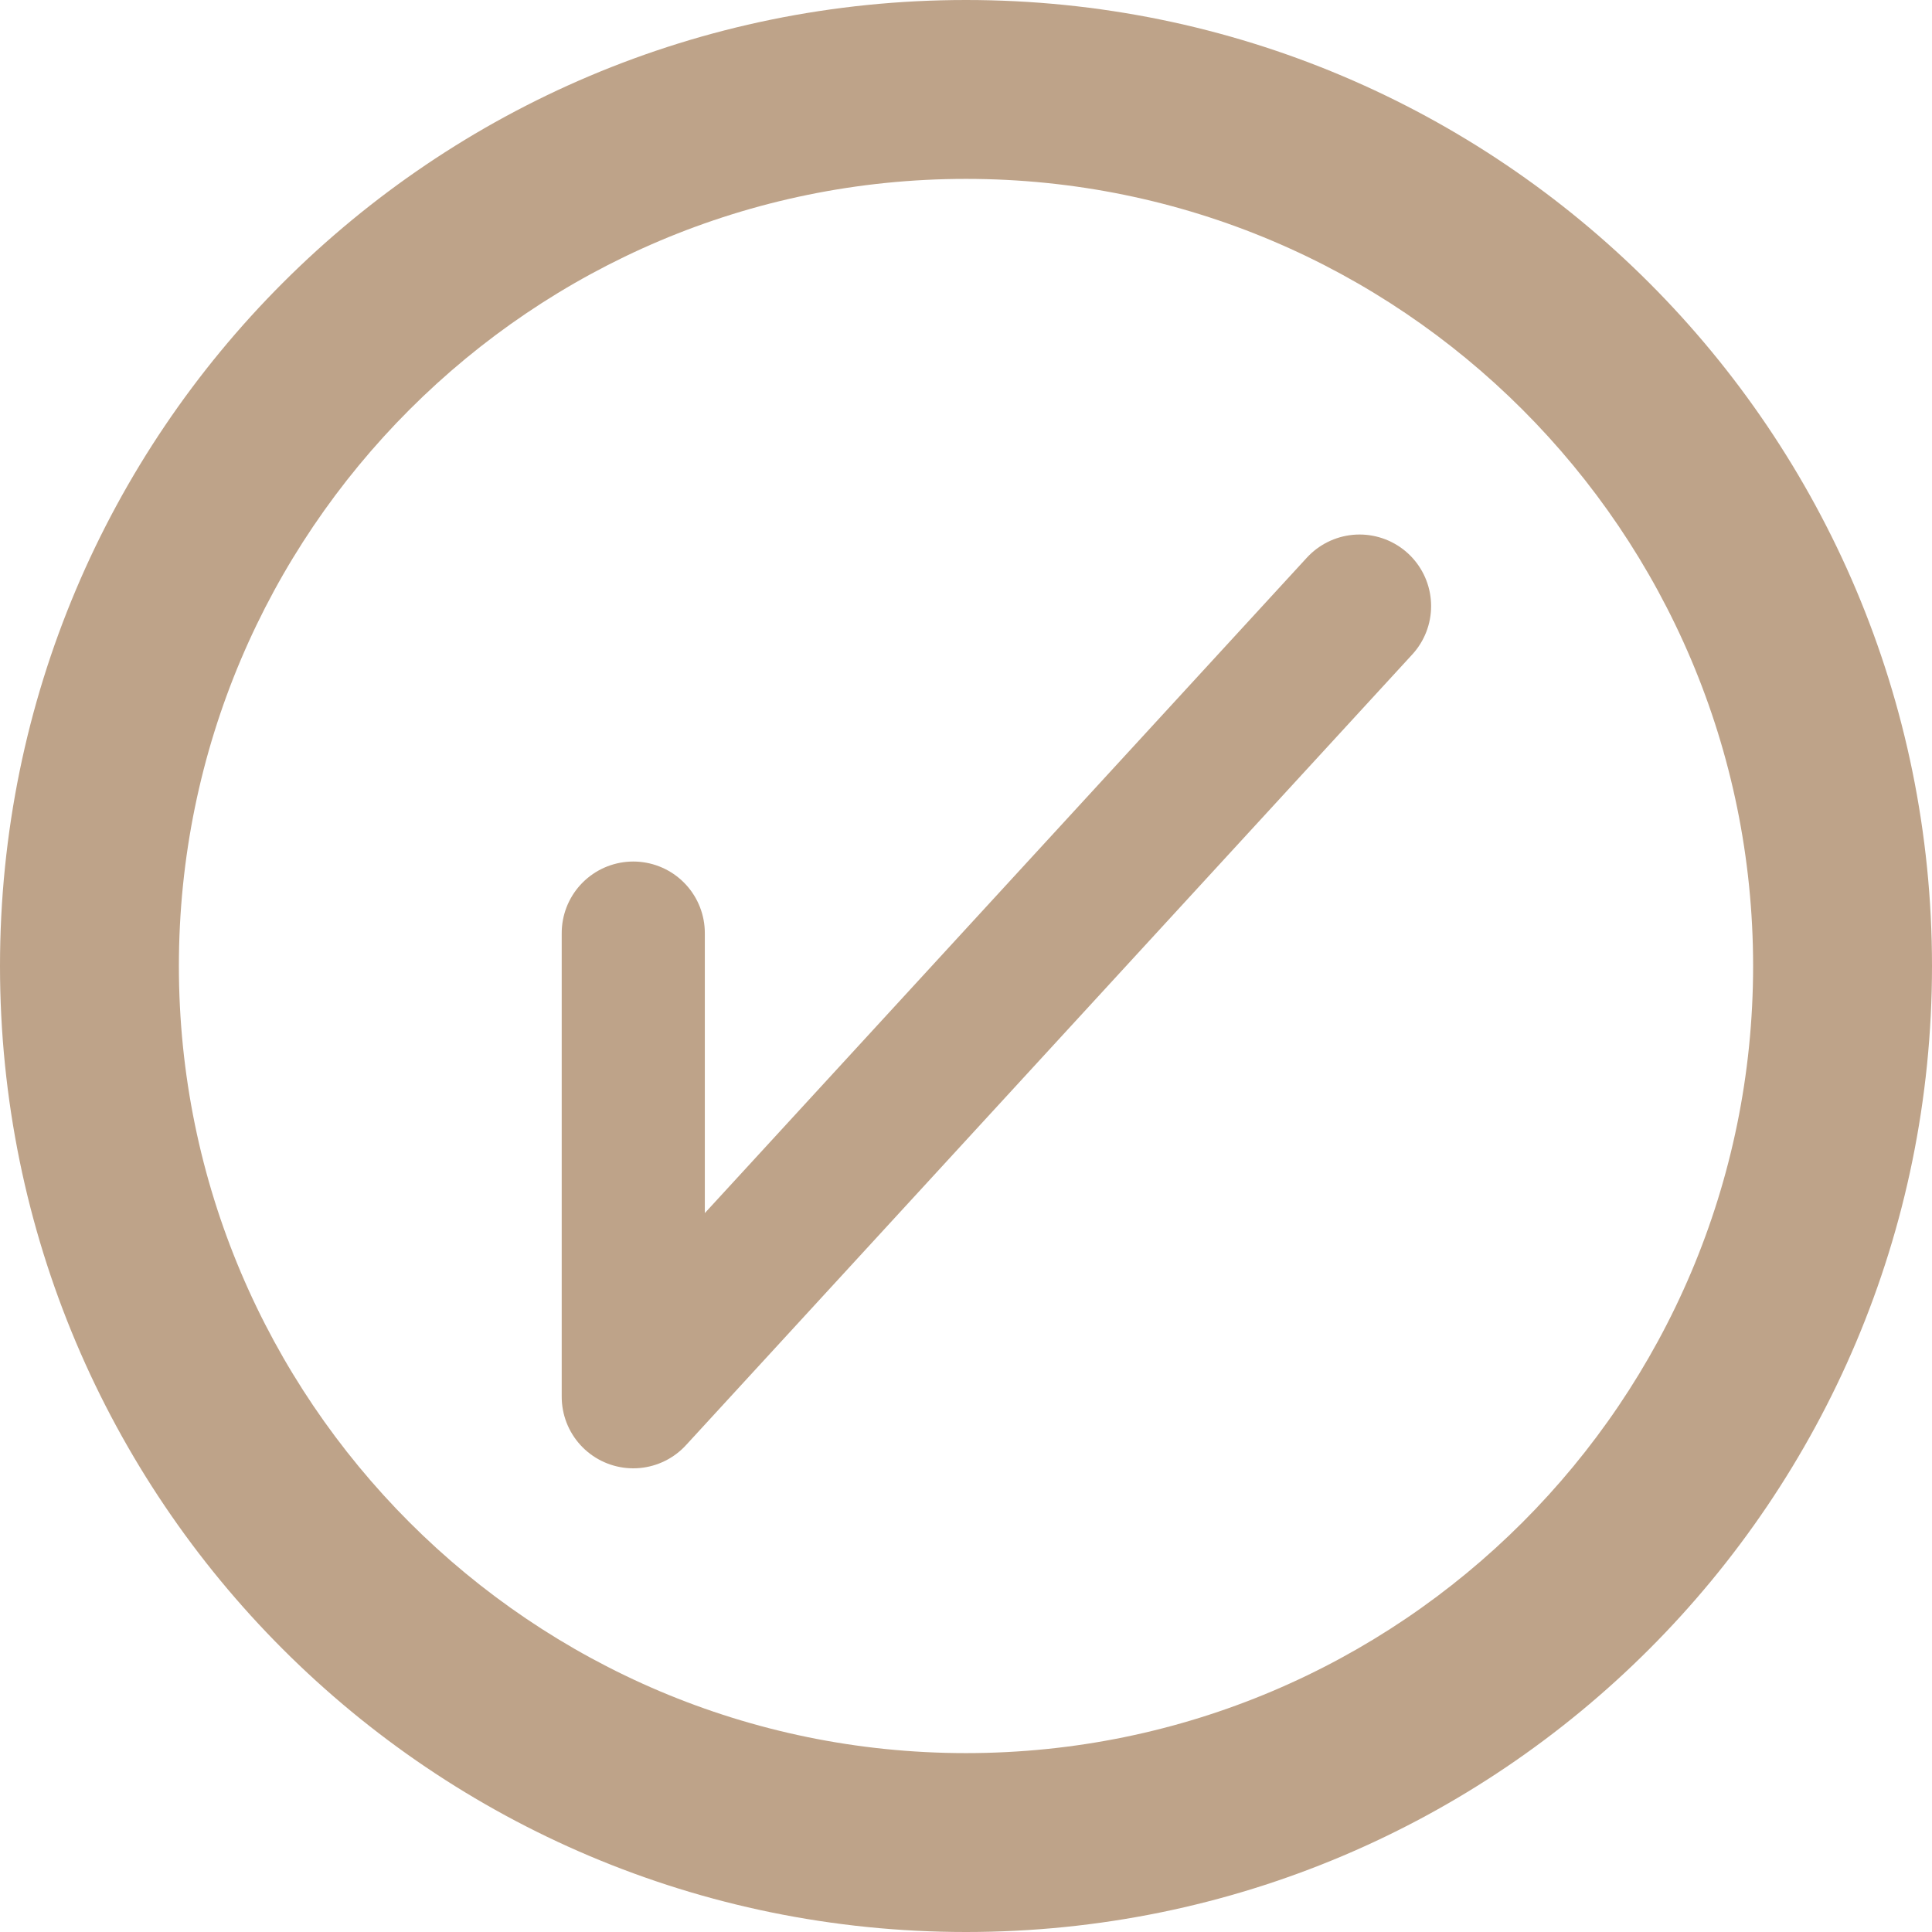
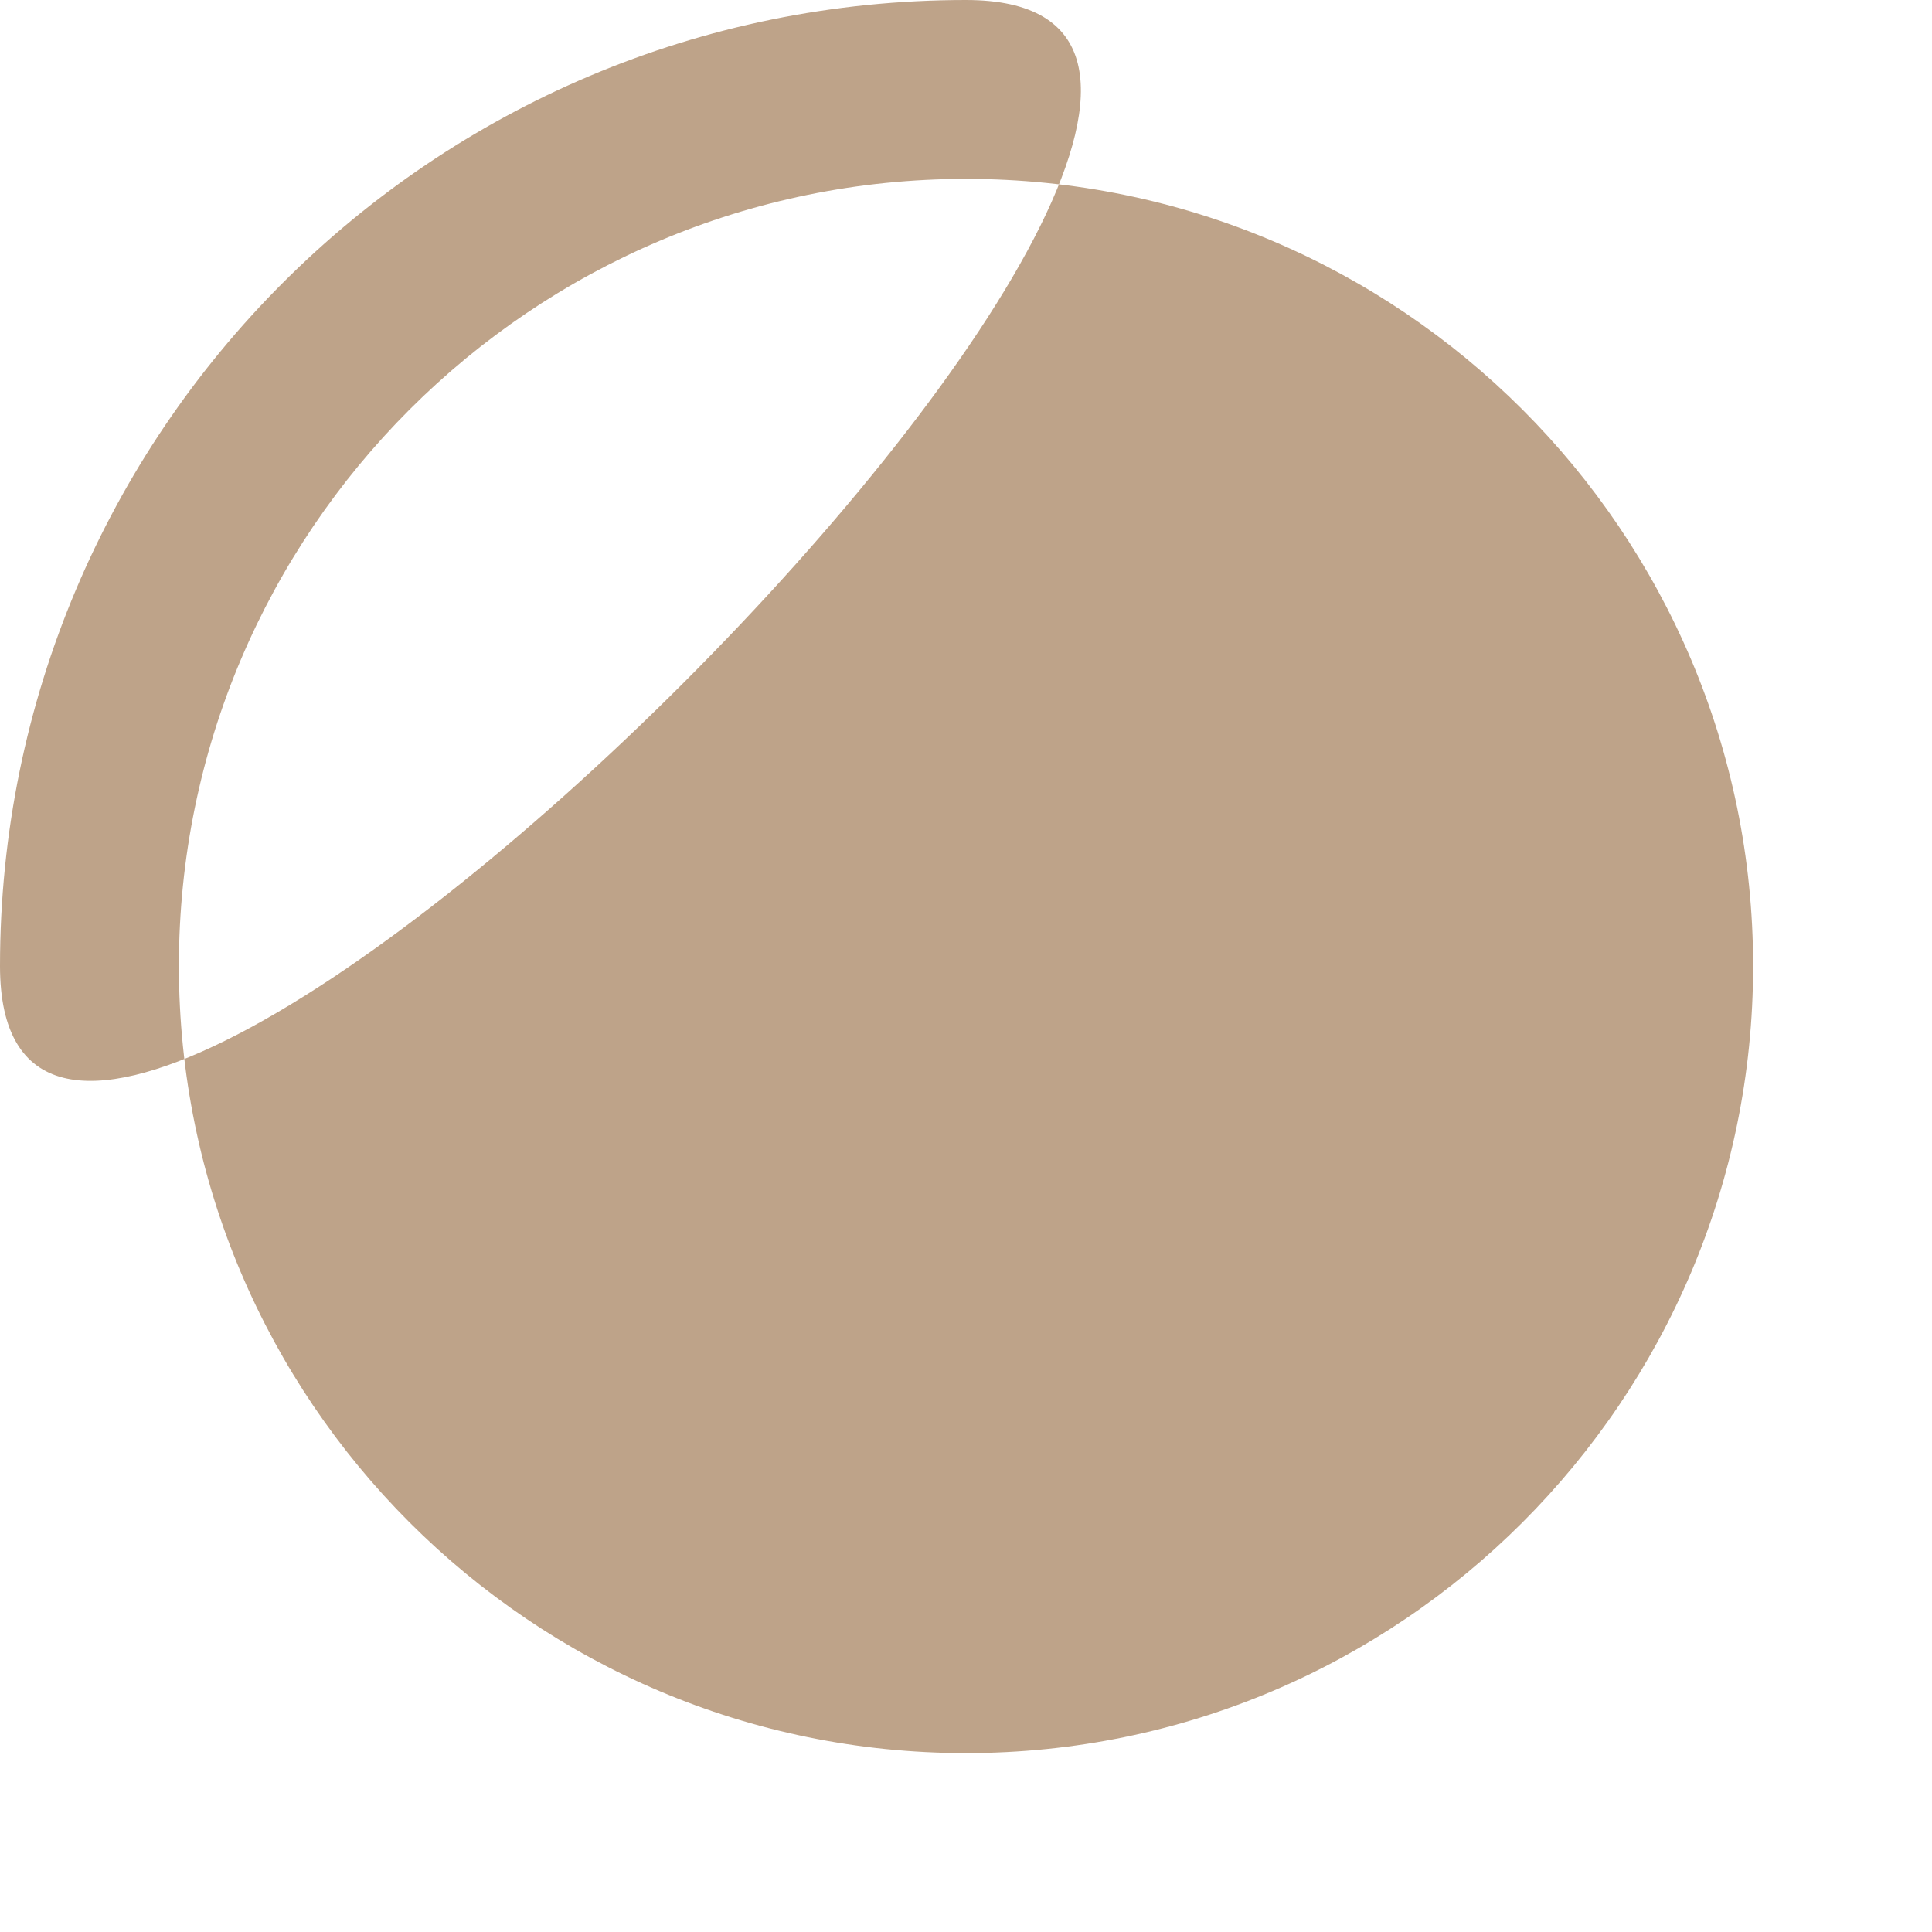
<svg xmlns="http://www.w3.org/2000/svg" id="_レイヤー_1" data-name="レイヤー_1" viewBox="0 0 27 27">
  <defs>
    <style>
      .cls-1 {
        fill: none;
        stroke: #bea389;
        stroke-linecap: round;
        stroke-linejoin: round;
        stroke-width: 2px;
      }

      .cls-2 {
        fill: #bea389;
      }
    </style>
  </defs>
  <g id="_グループ_125" data-name="グループ_125">
    <g id="_楕円形_1" data-name="楕円形_1">
-       <path class="cls-2" d="M13.5,2.5c6.07,0,11,4.93,11,11s-4.93,11-11,11S2.5,19.57,2.5,13.5,7.43,2.5,13.5,2.5M13.5,0C6.04,0,0,6.04,0,13.5s6.04,13.5,13.5,13.5,13.5-6.04,13.5-13.5S20.96,0,13.5,0h0Z" />
+       <path class="cls-2" d="M13.5,2.5c6.07,0,11,4.93,11,11s-4.93,11-11,11S2.5,19.57,2.5,13.5,7.43,2.5,13.5,2.5M13.5,0C6.04,0,0,6.04,0,13.5S20.96,0,13.5,0h0Z" />
    </g>
-     <path id="_パス_100" data-name="パス_100" class="cls-1" d="M8.85,13.04v6.48l10.15-11.05" />
  </g>
</svg>